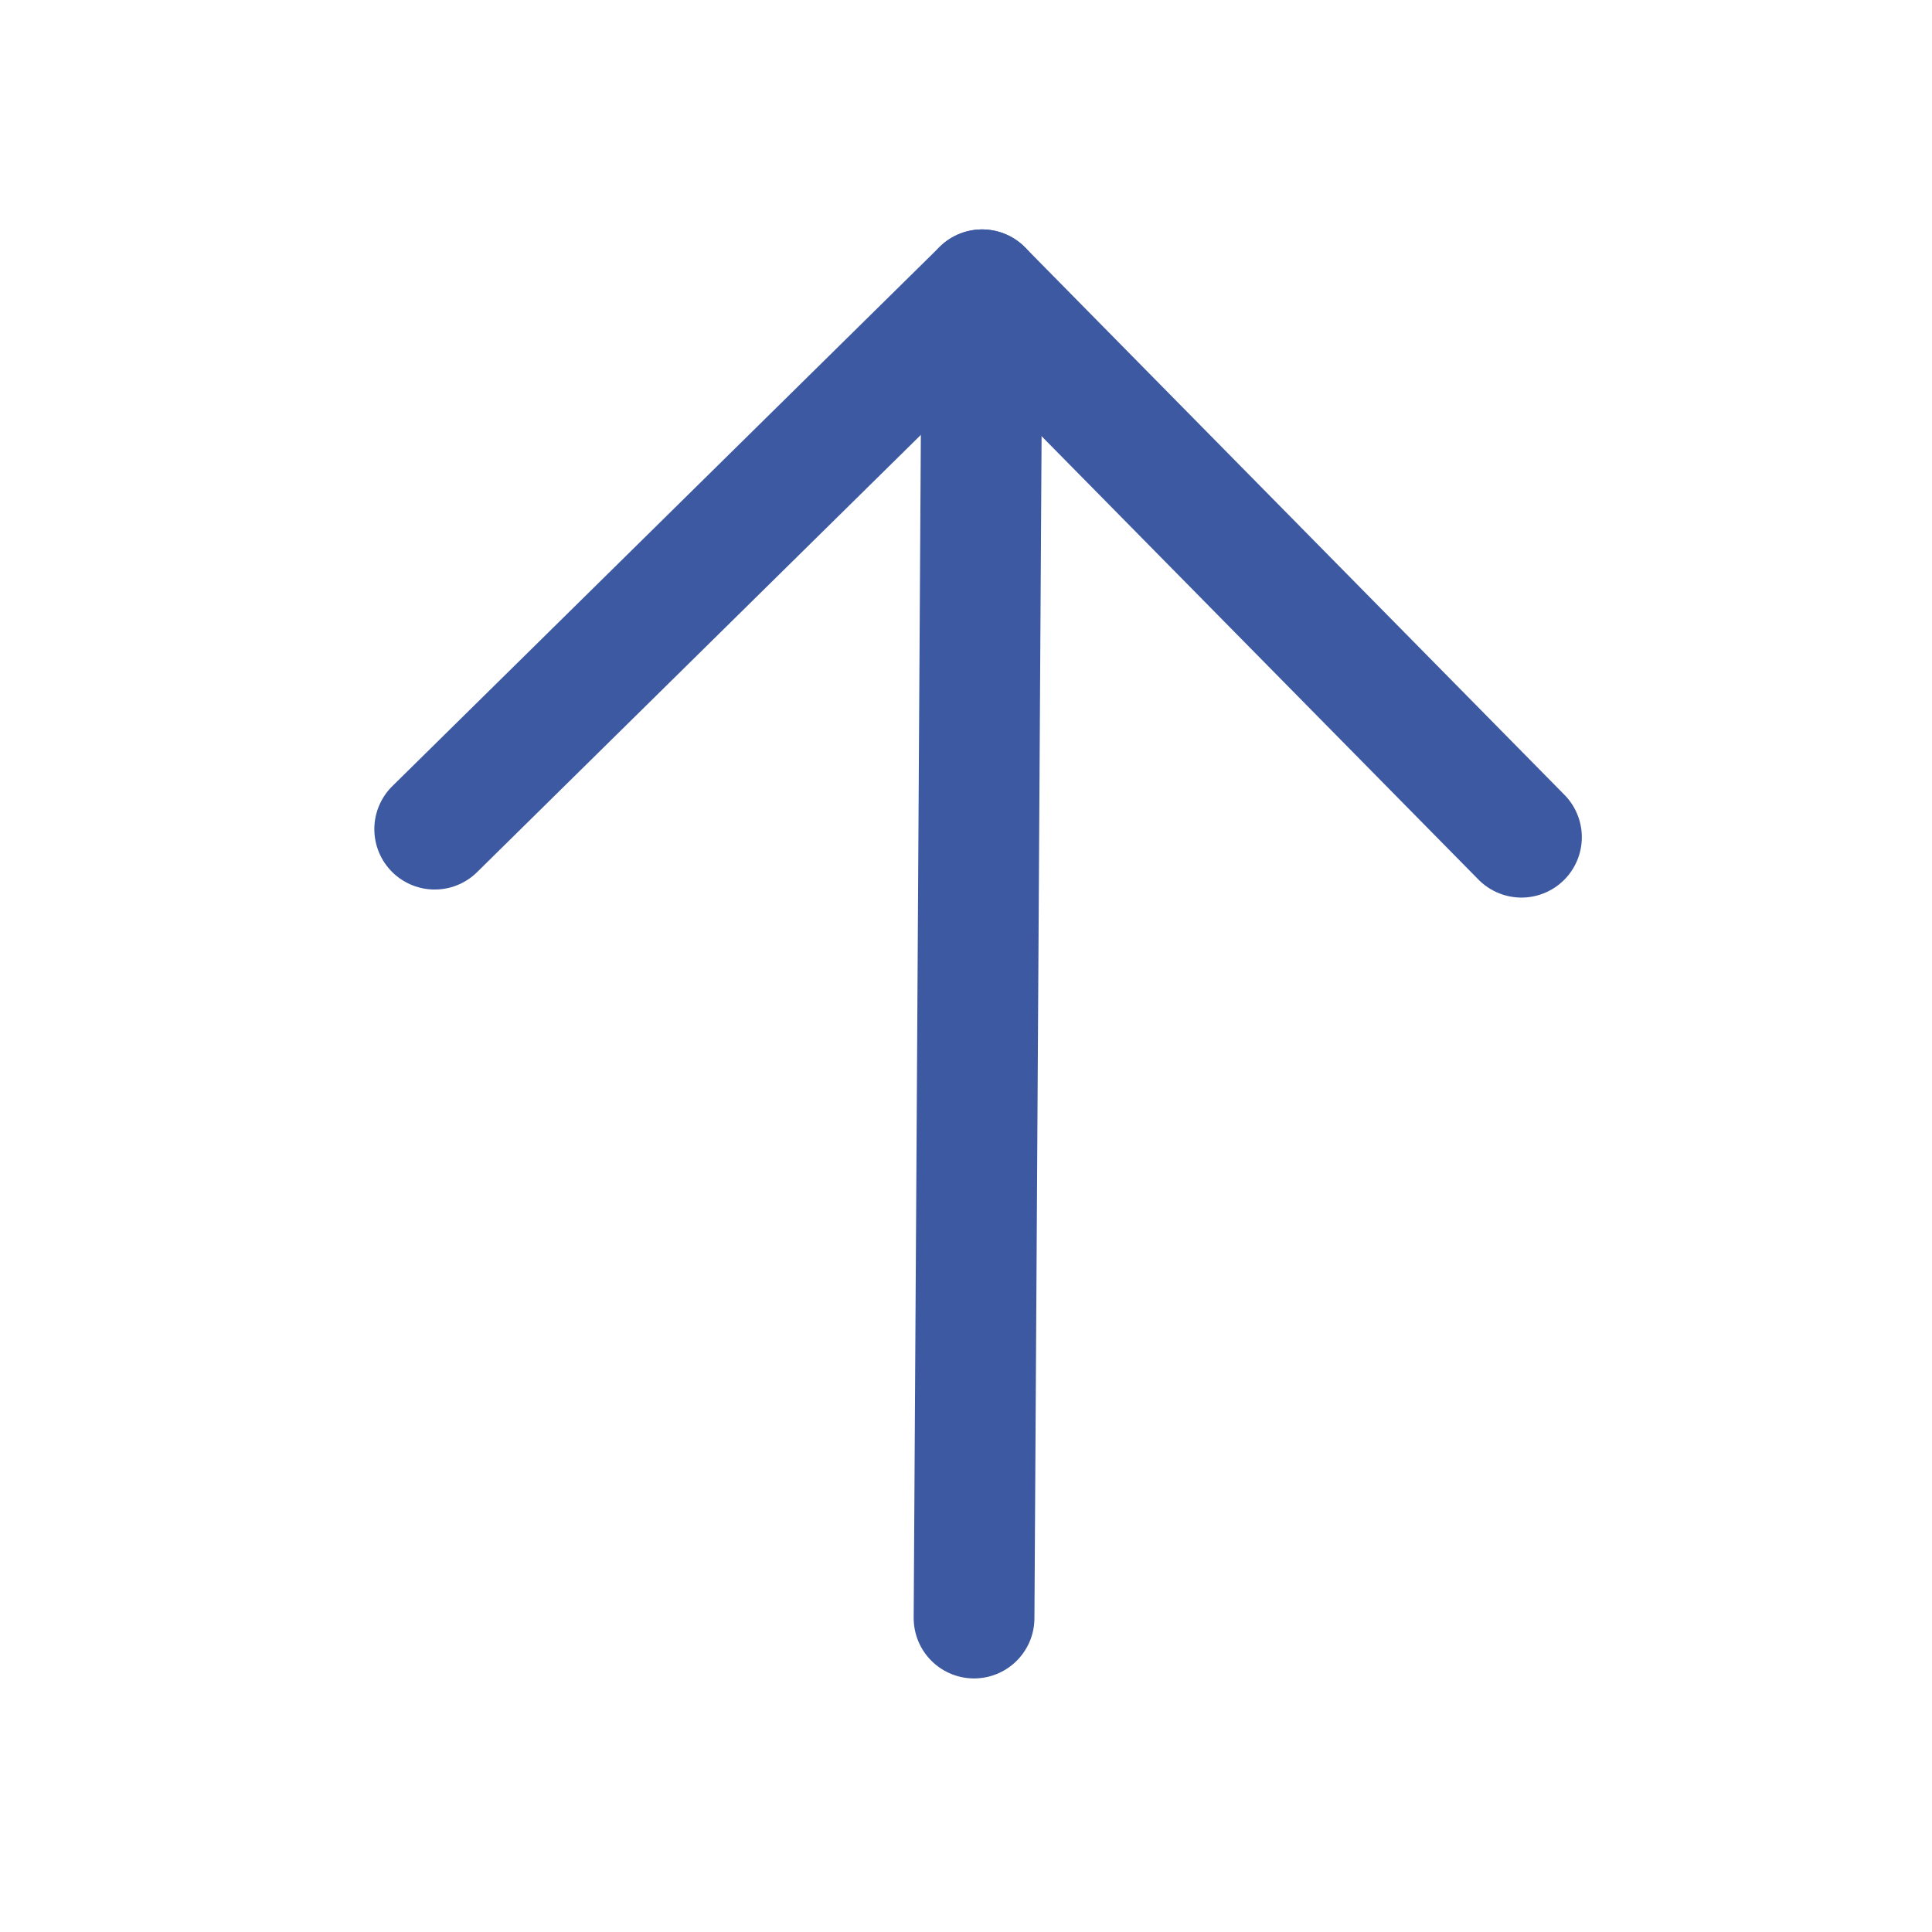
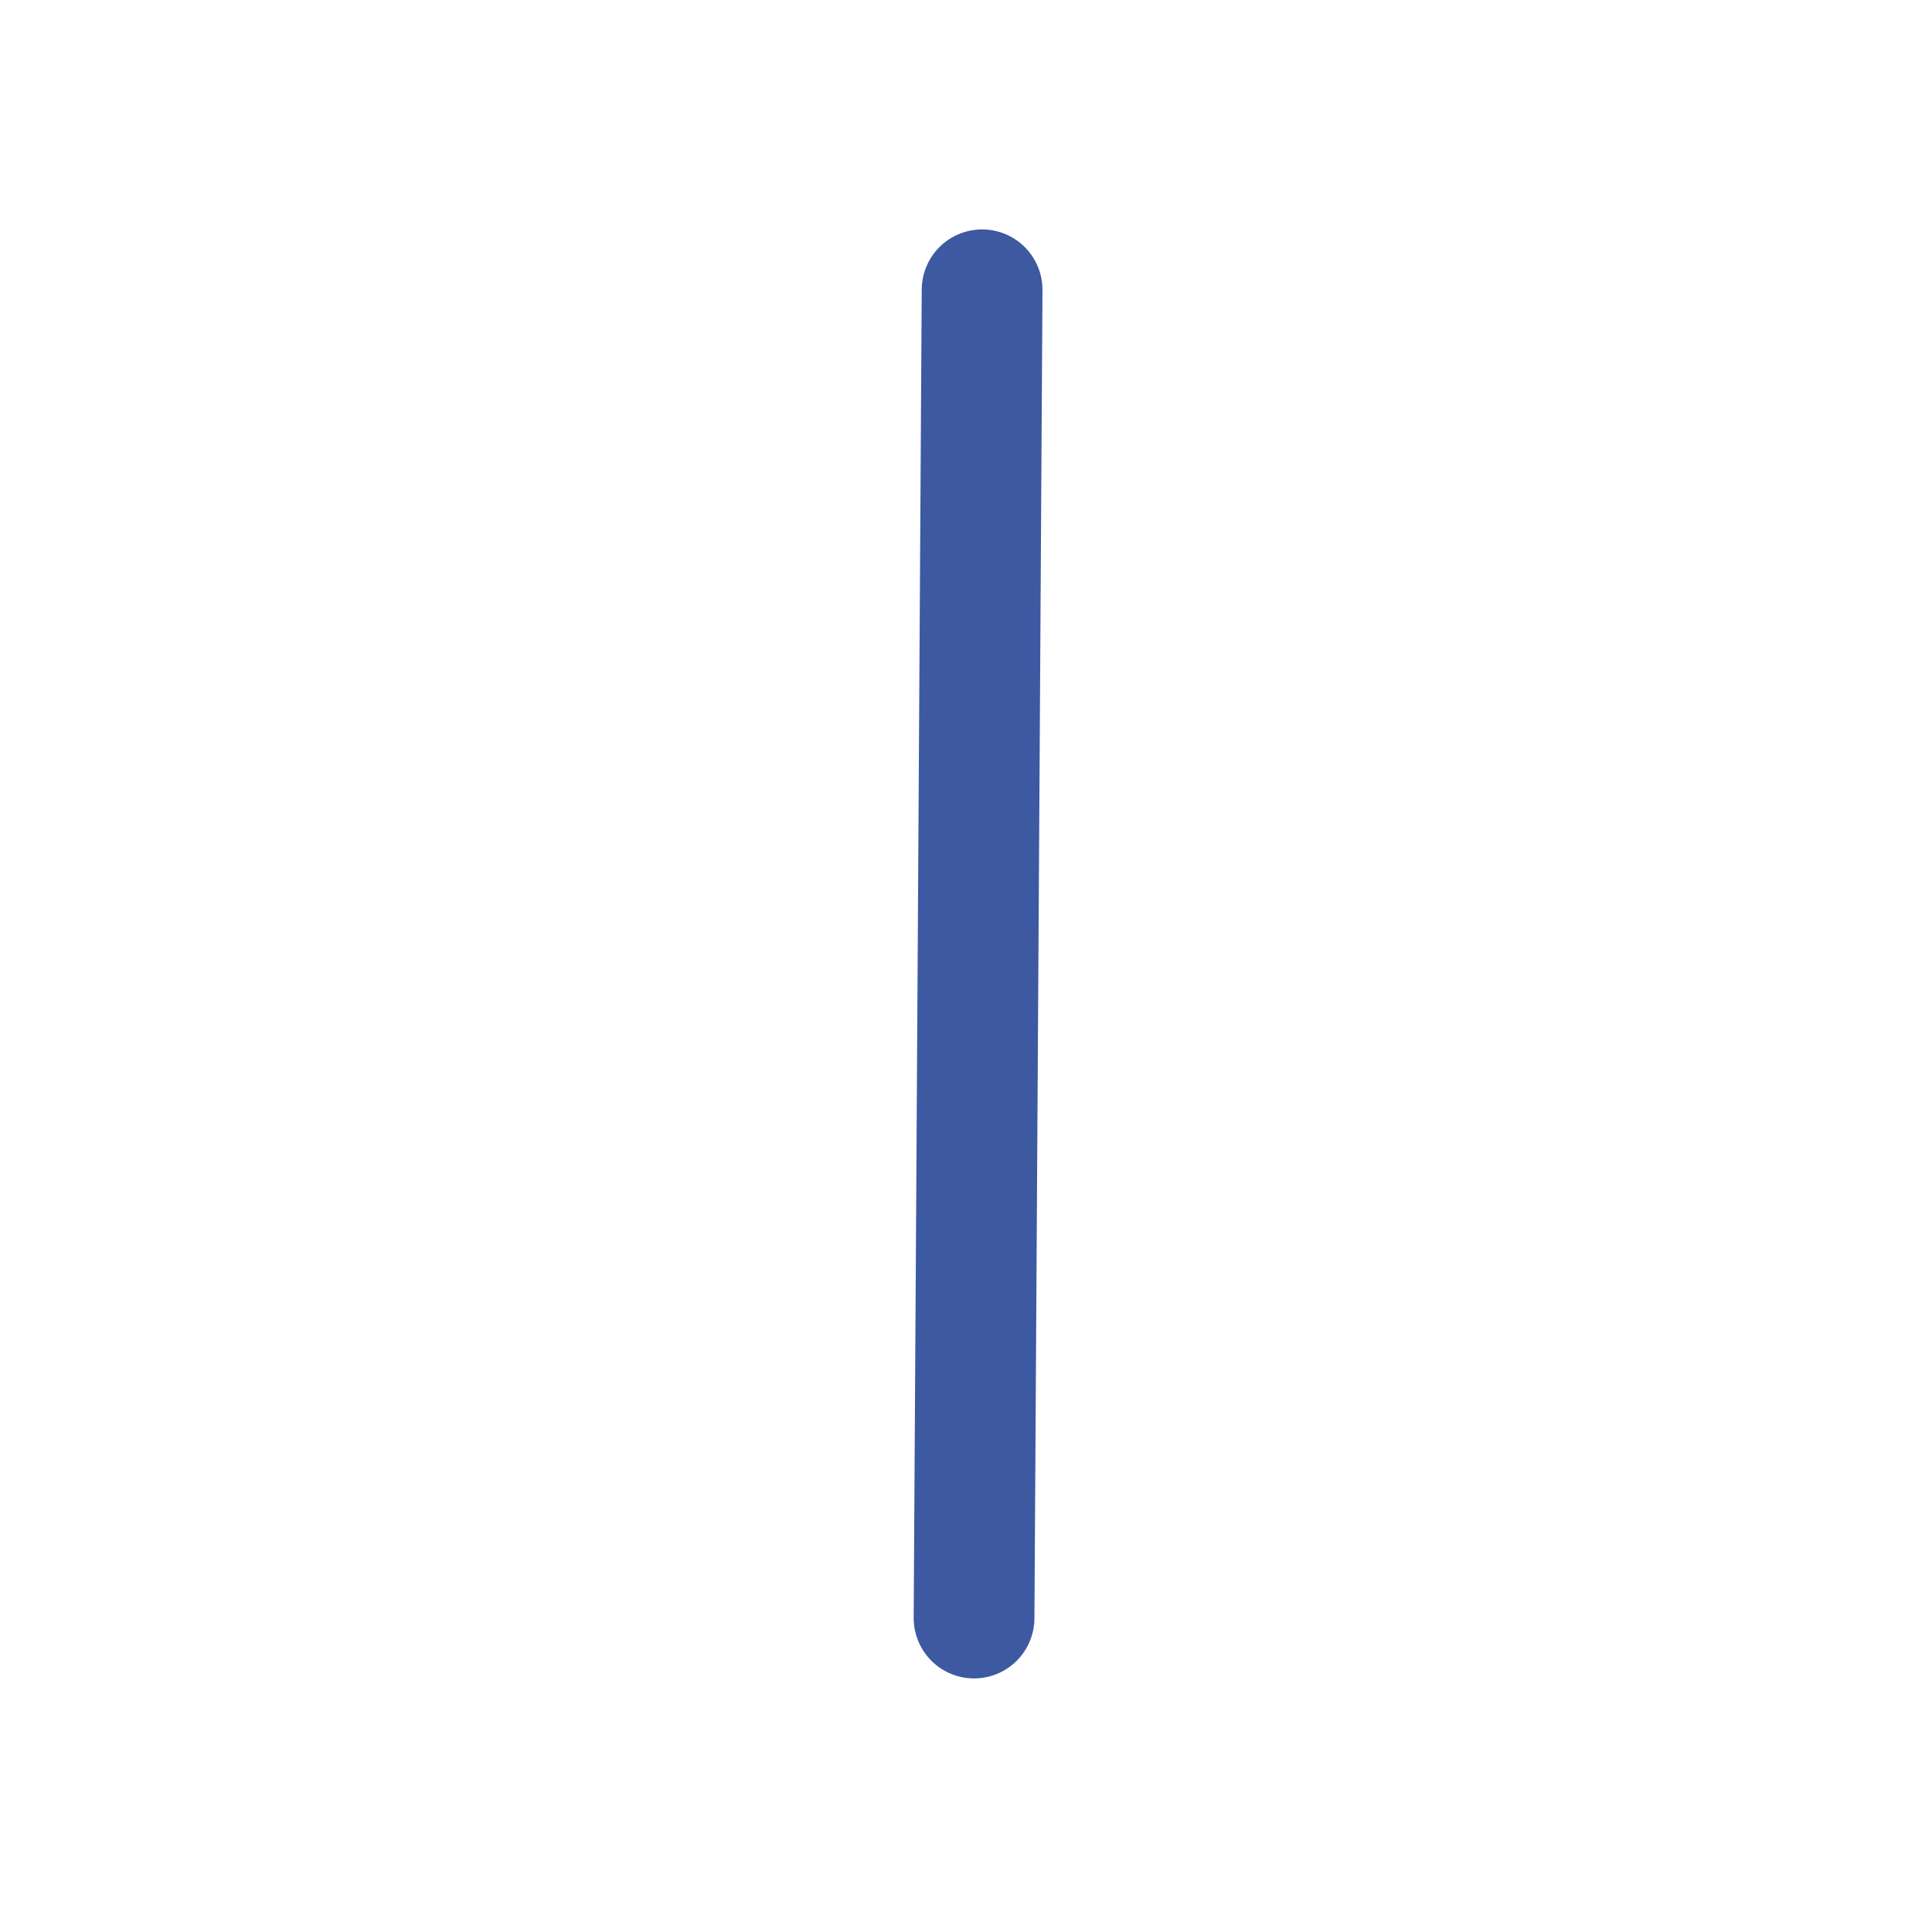
<svg xmlns="http://www.w3.org/2000/svg" version="1.1" id="Layer_1" x="0px" y="0px" width="24" height="24" viewBox="0 0 24 24" style="enable-background:new 0 0 24 24;" xml:space="preserve">
  <style type="text/css"> .st0{fill:none;stroke:#3D59A1;stroke-width:1.5;stroke-linecap:round;stroke-linejoin:round;} </style>
  <path class="st0" d="M12.1,20.1l0.1-16.5" />
-   <path class="st0" d="M5.4,10.3l6.8-6.7l6.7,6.8" />
</svg>